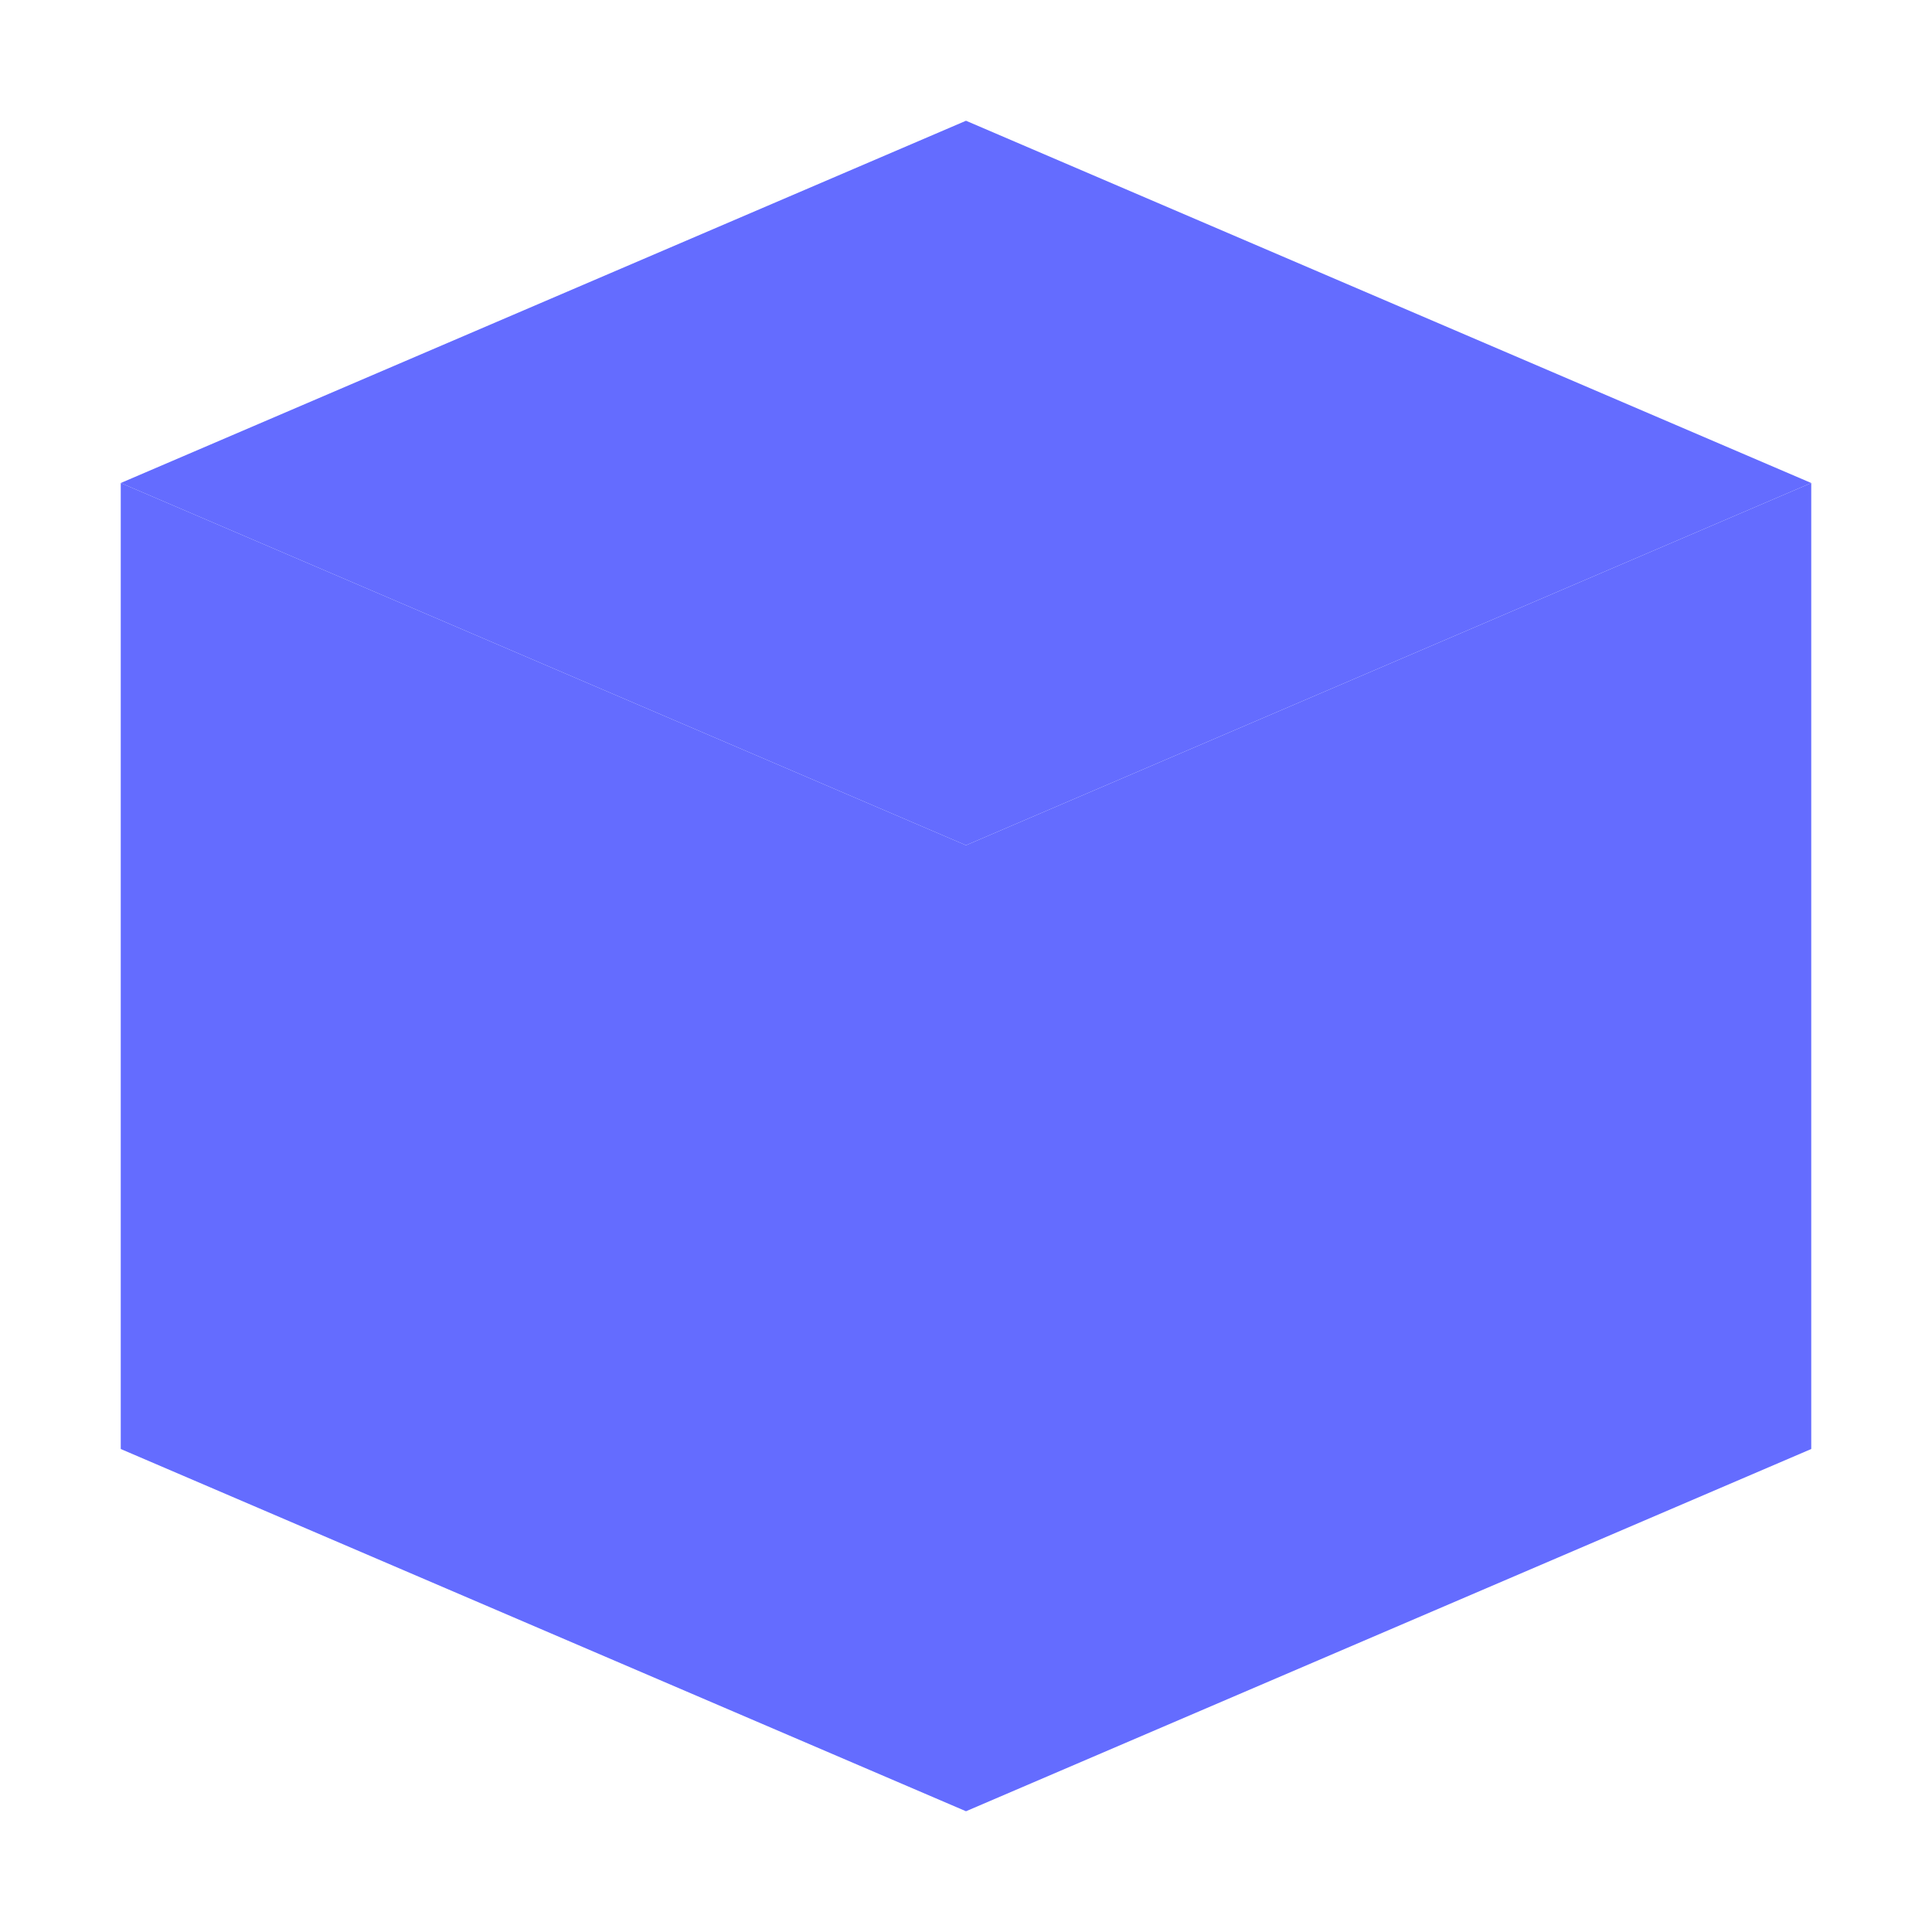
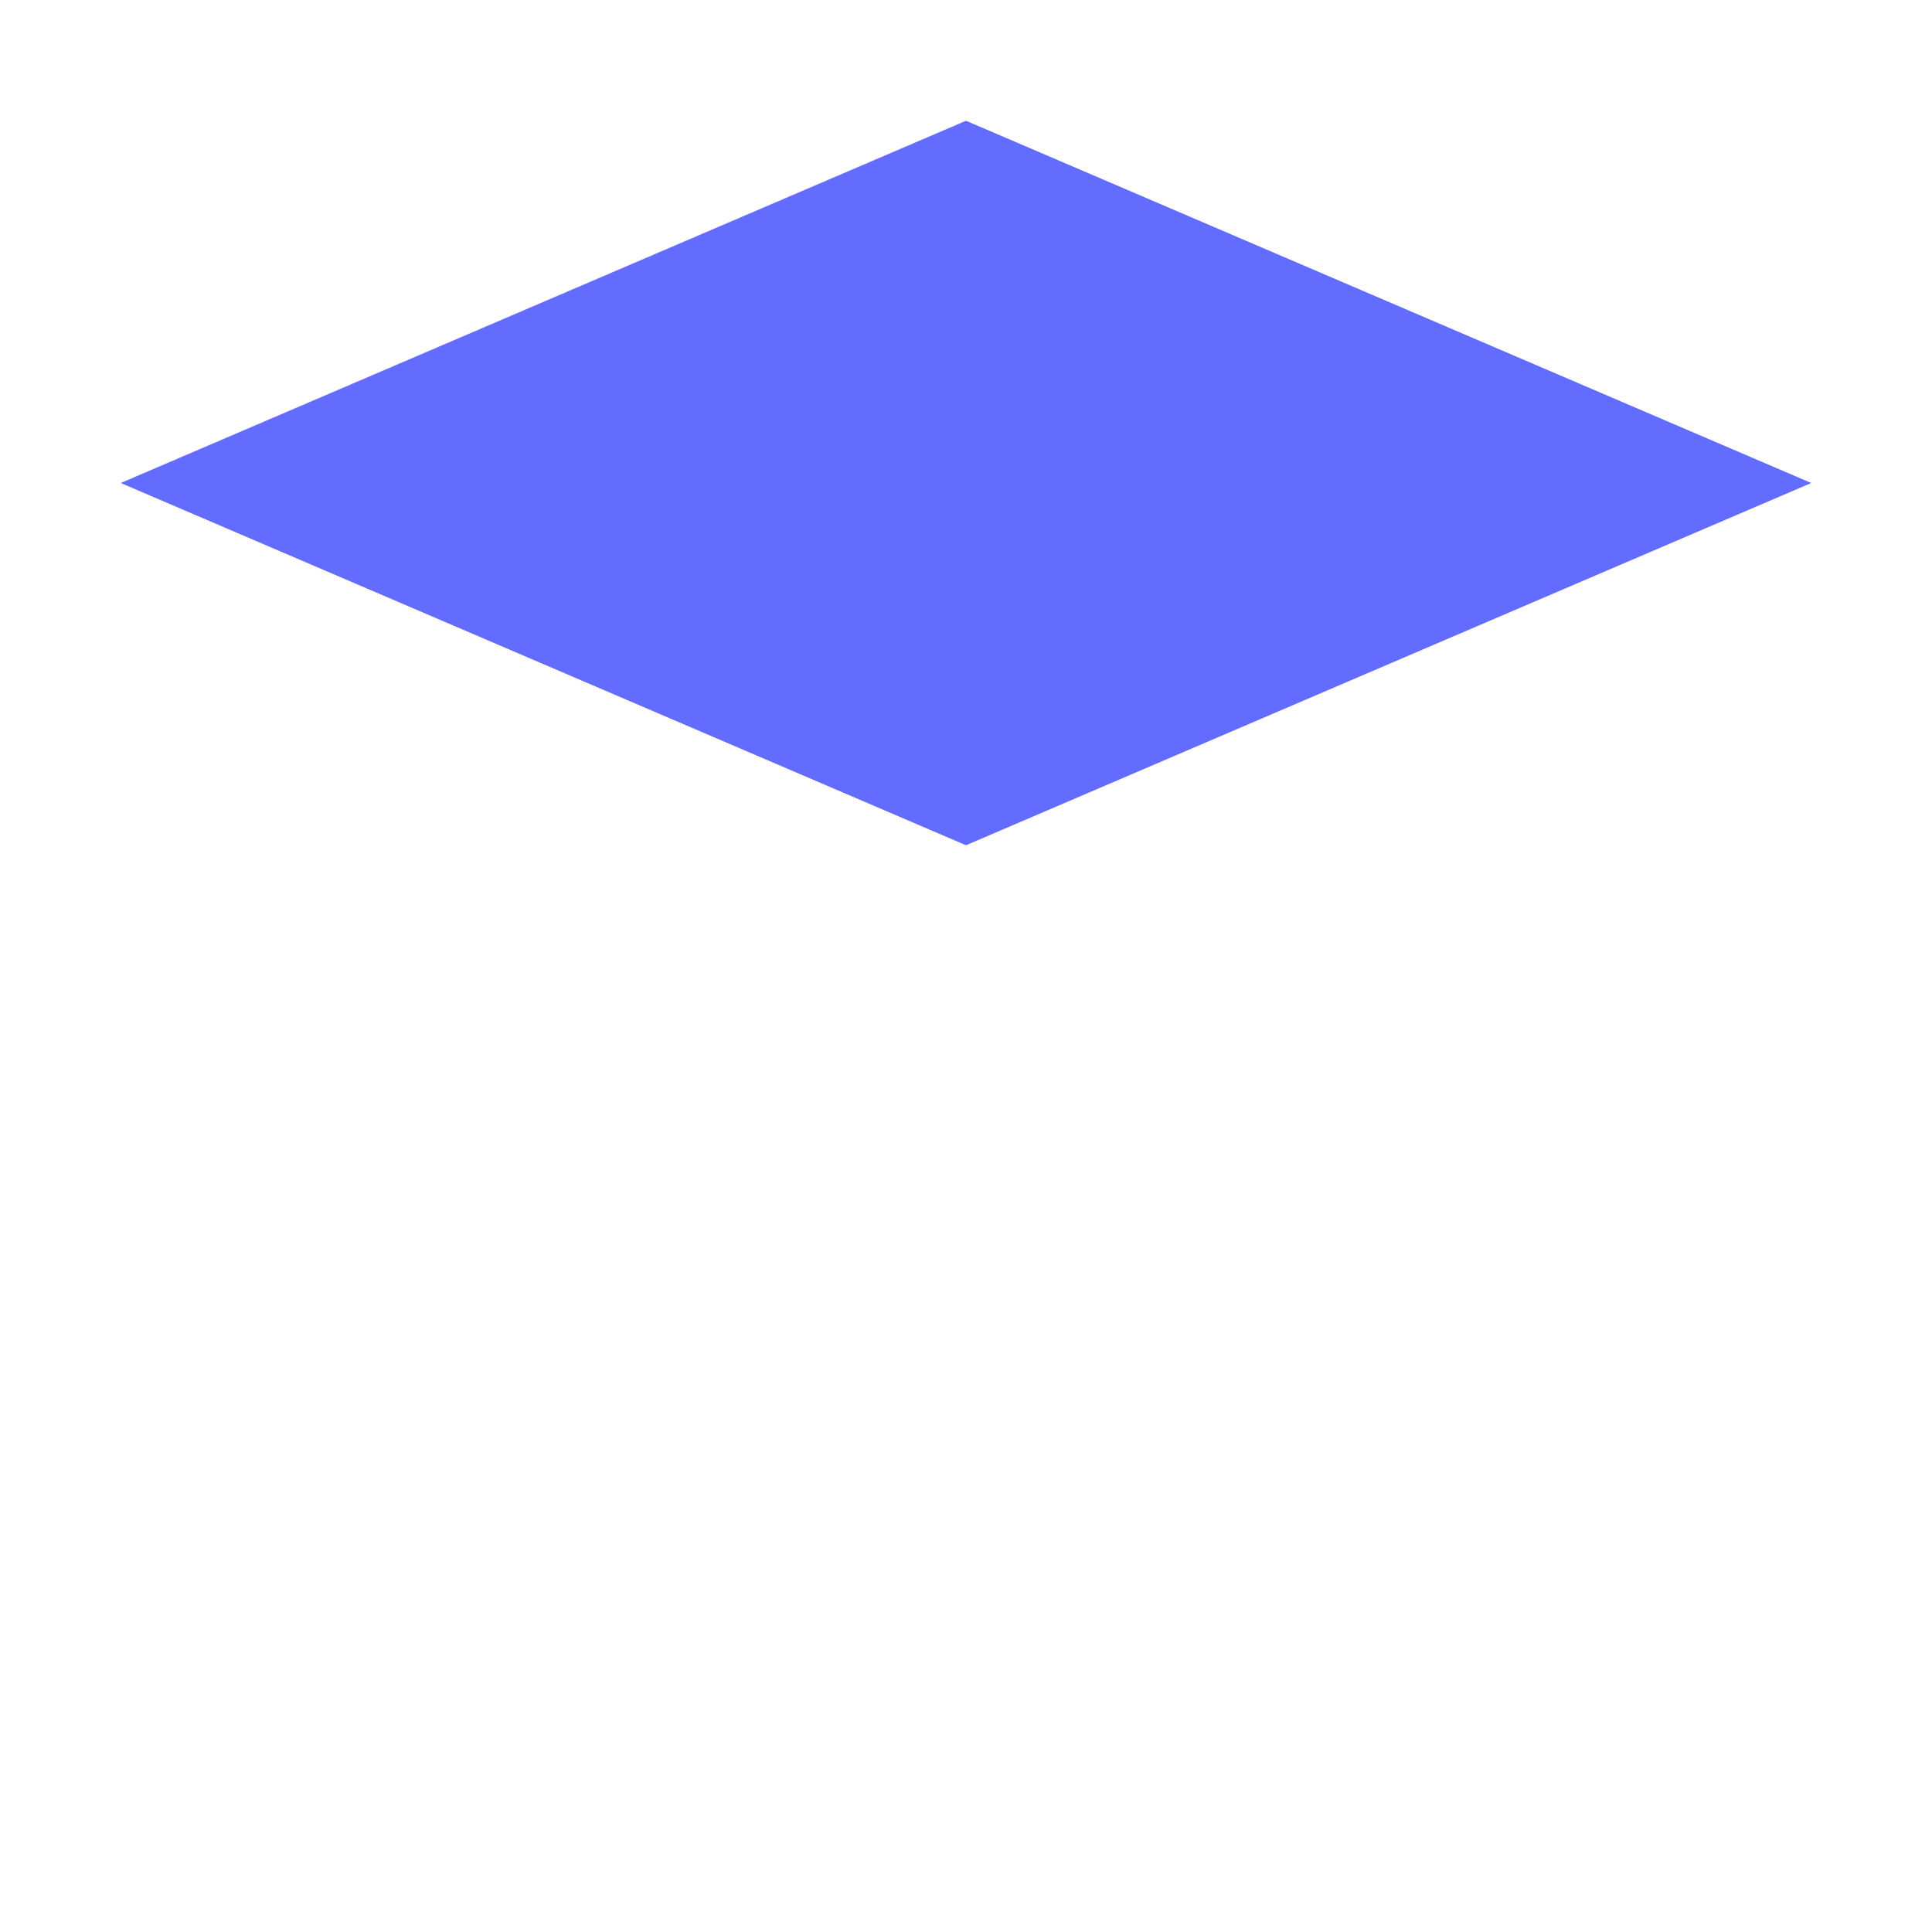
<svg xmlns="http://www.w3.org/2000/svg" width="32" height="32" viewBox="0 0 32 32" fill="none">
  <path d="M16 2L2 8L16 14L30 8L16 2Z" fill="#646CFF" />
-   <path d="M30 8V24L16 30V14L30 8Z" fill="#646CFF" />
-   <path d="M2 8V24L16 30V14L2 8Z" fill="#646CFF" />
</svg>